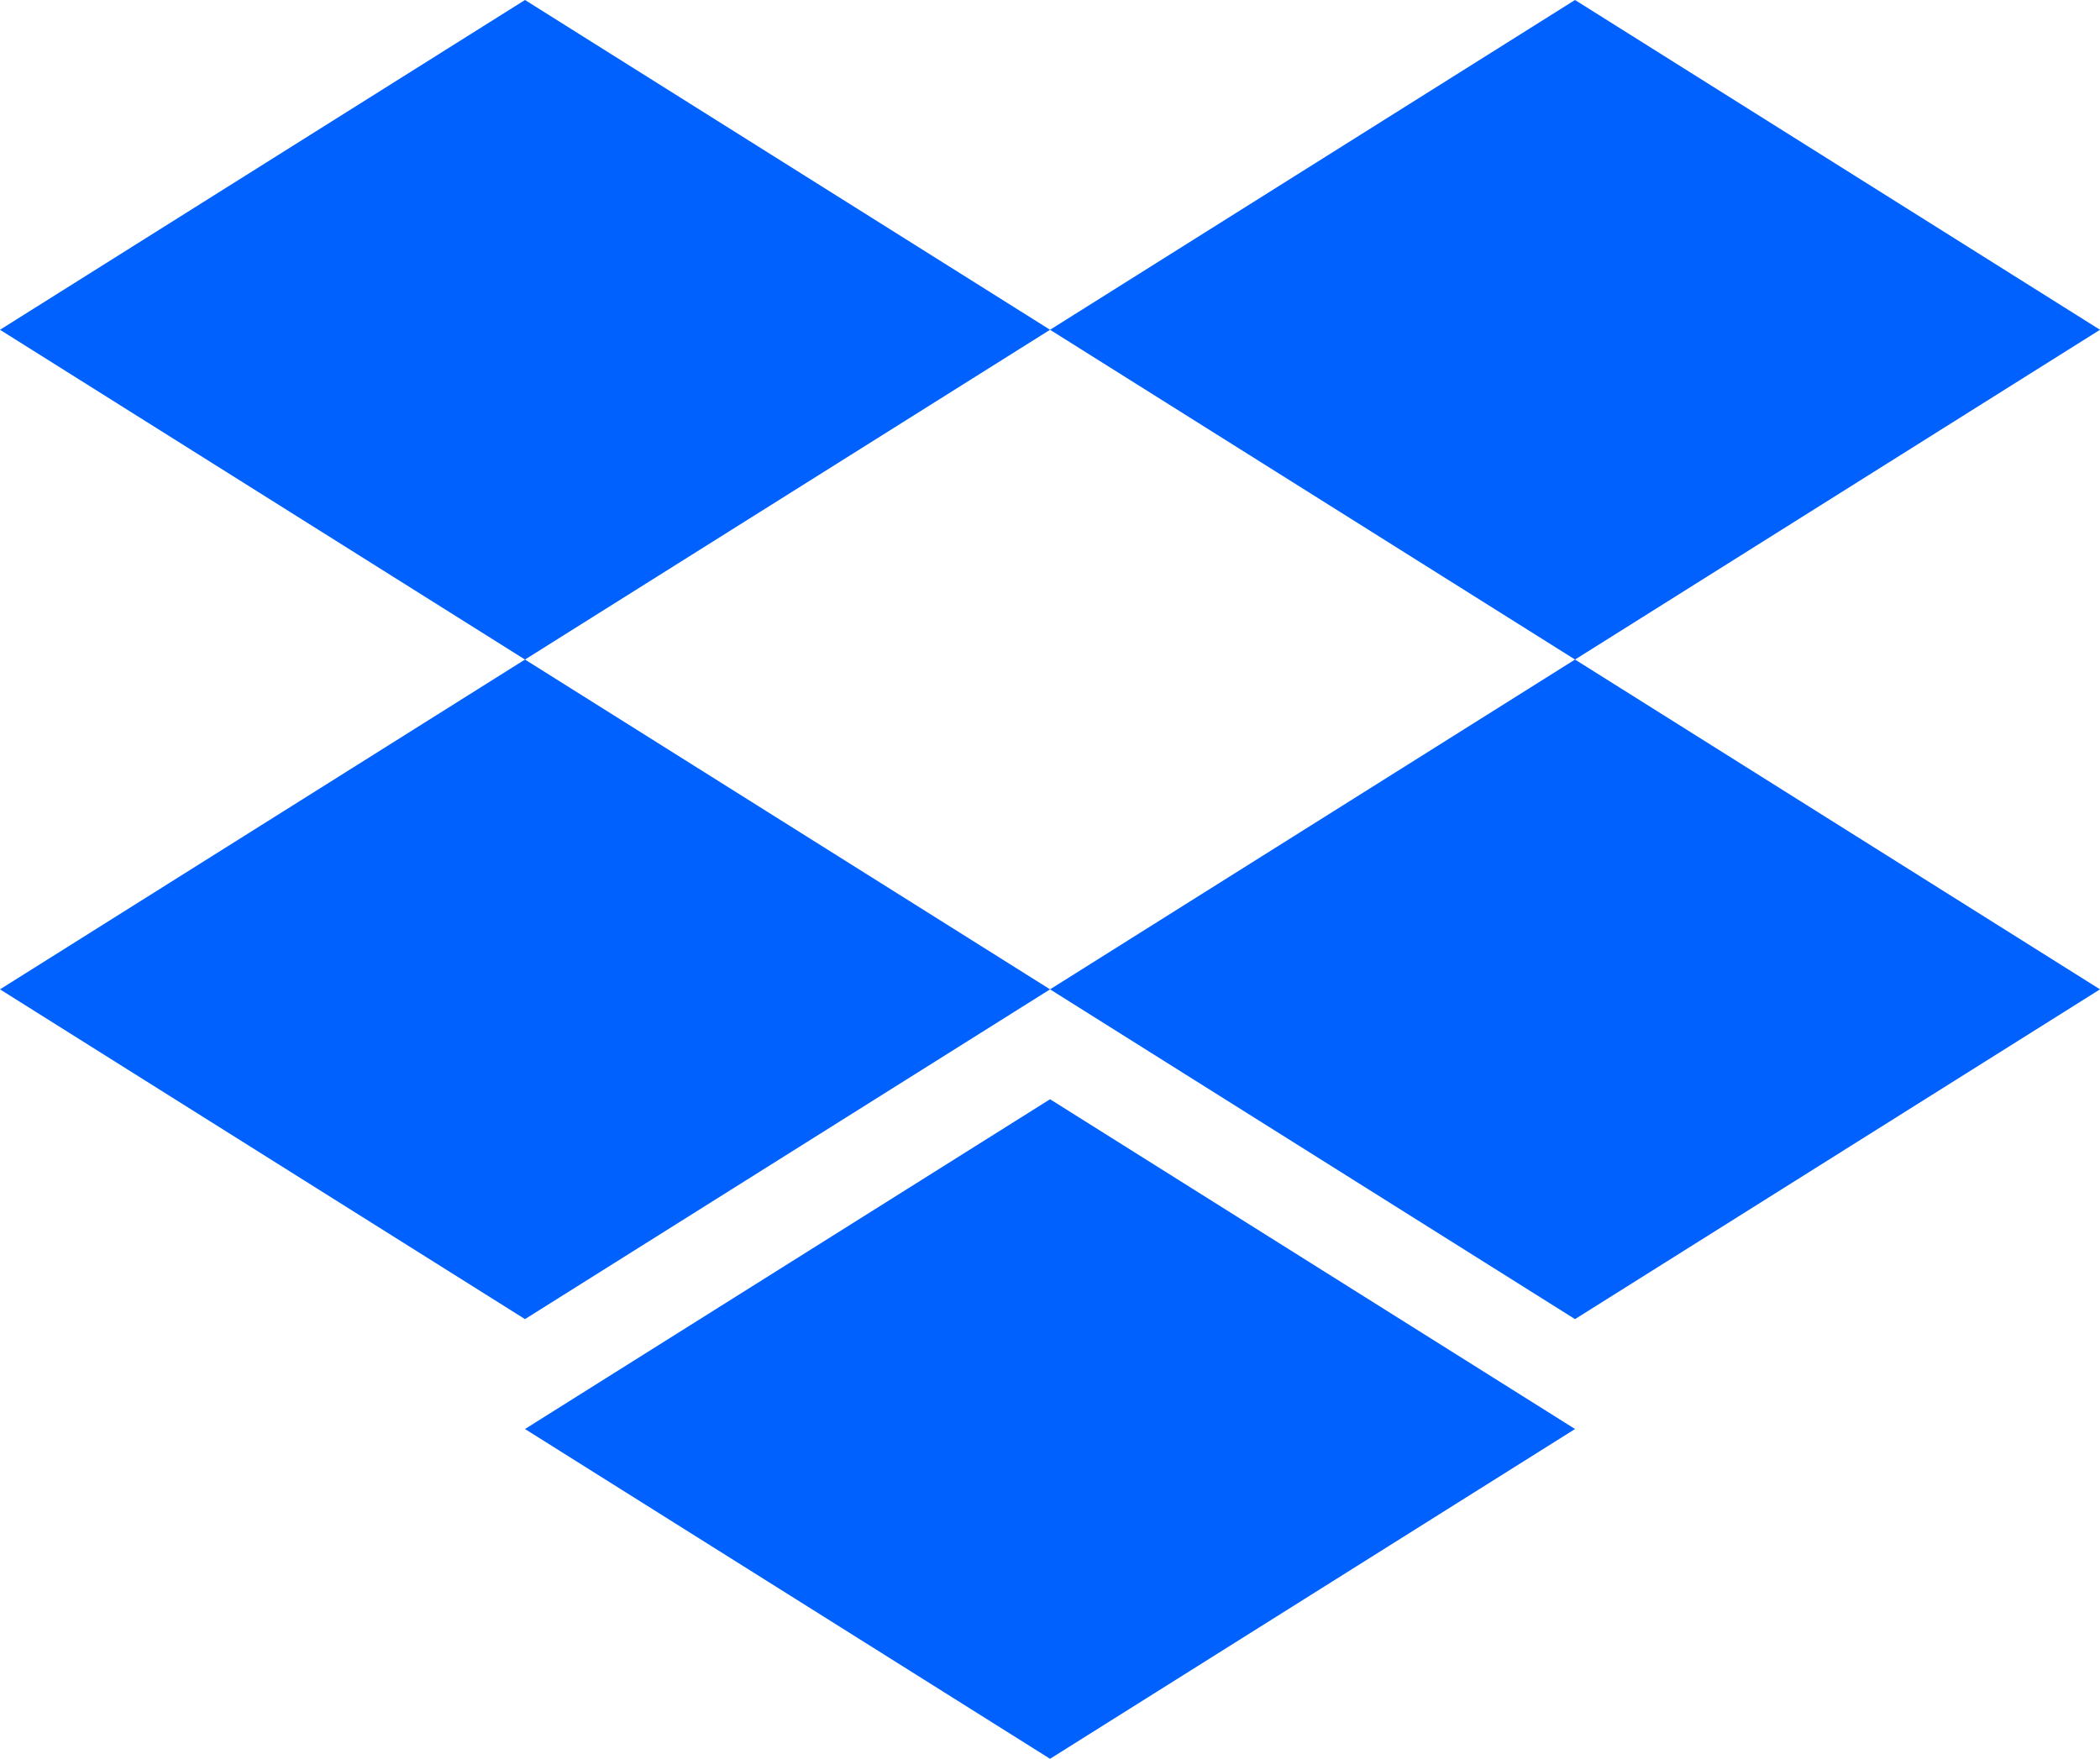
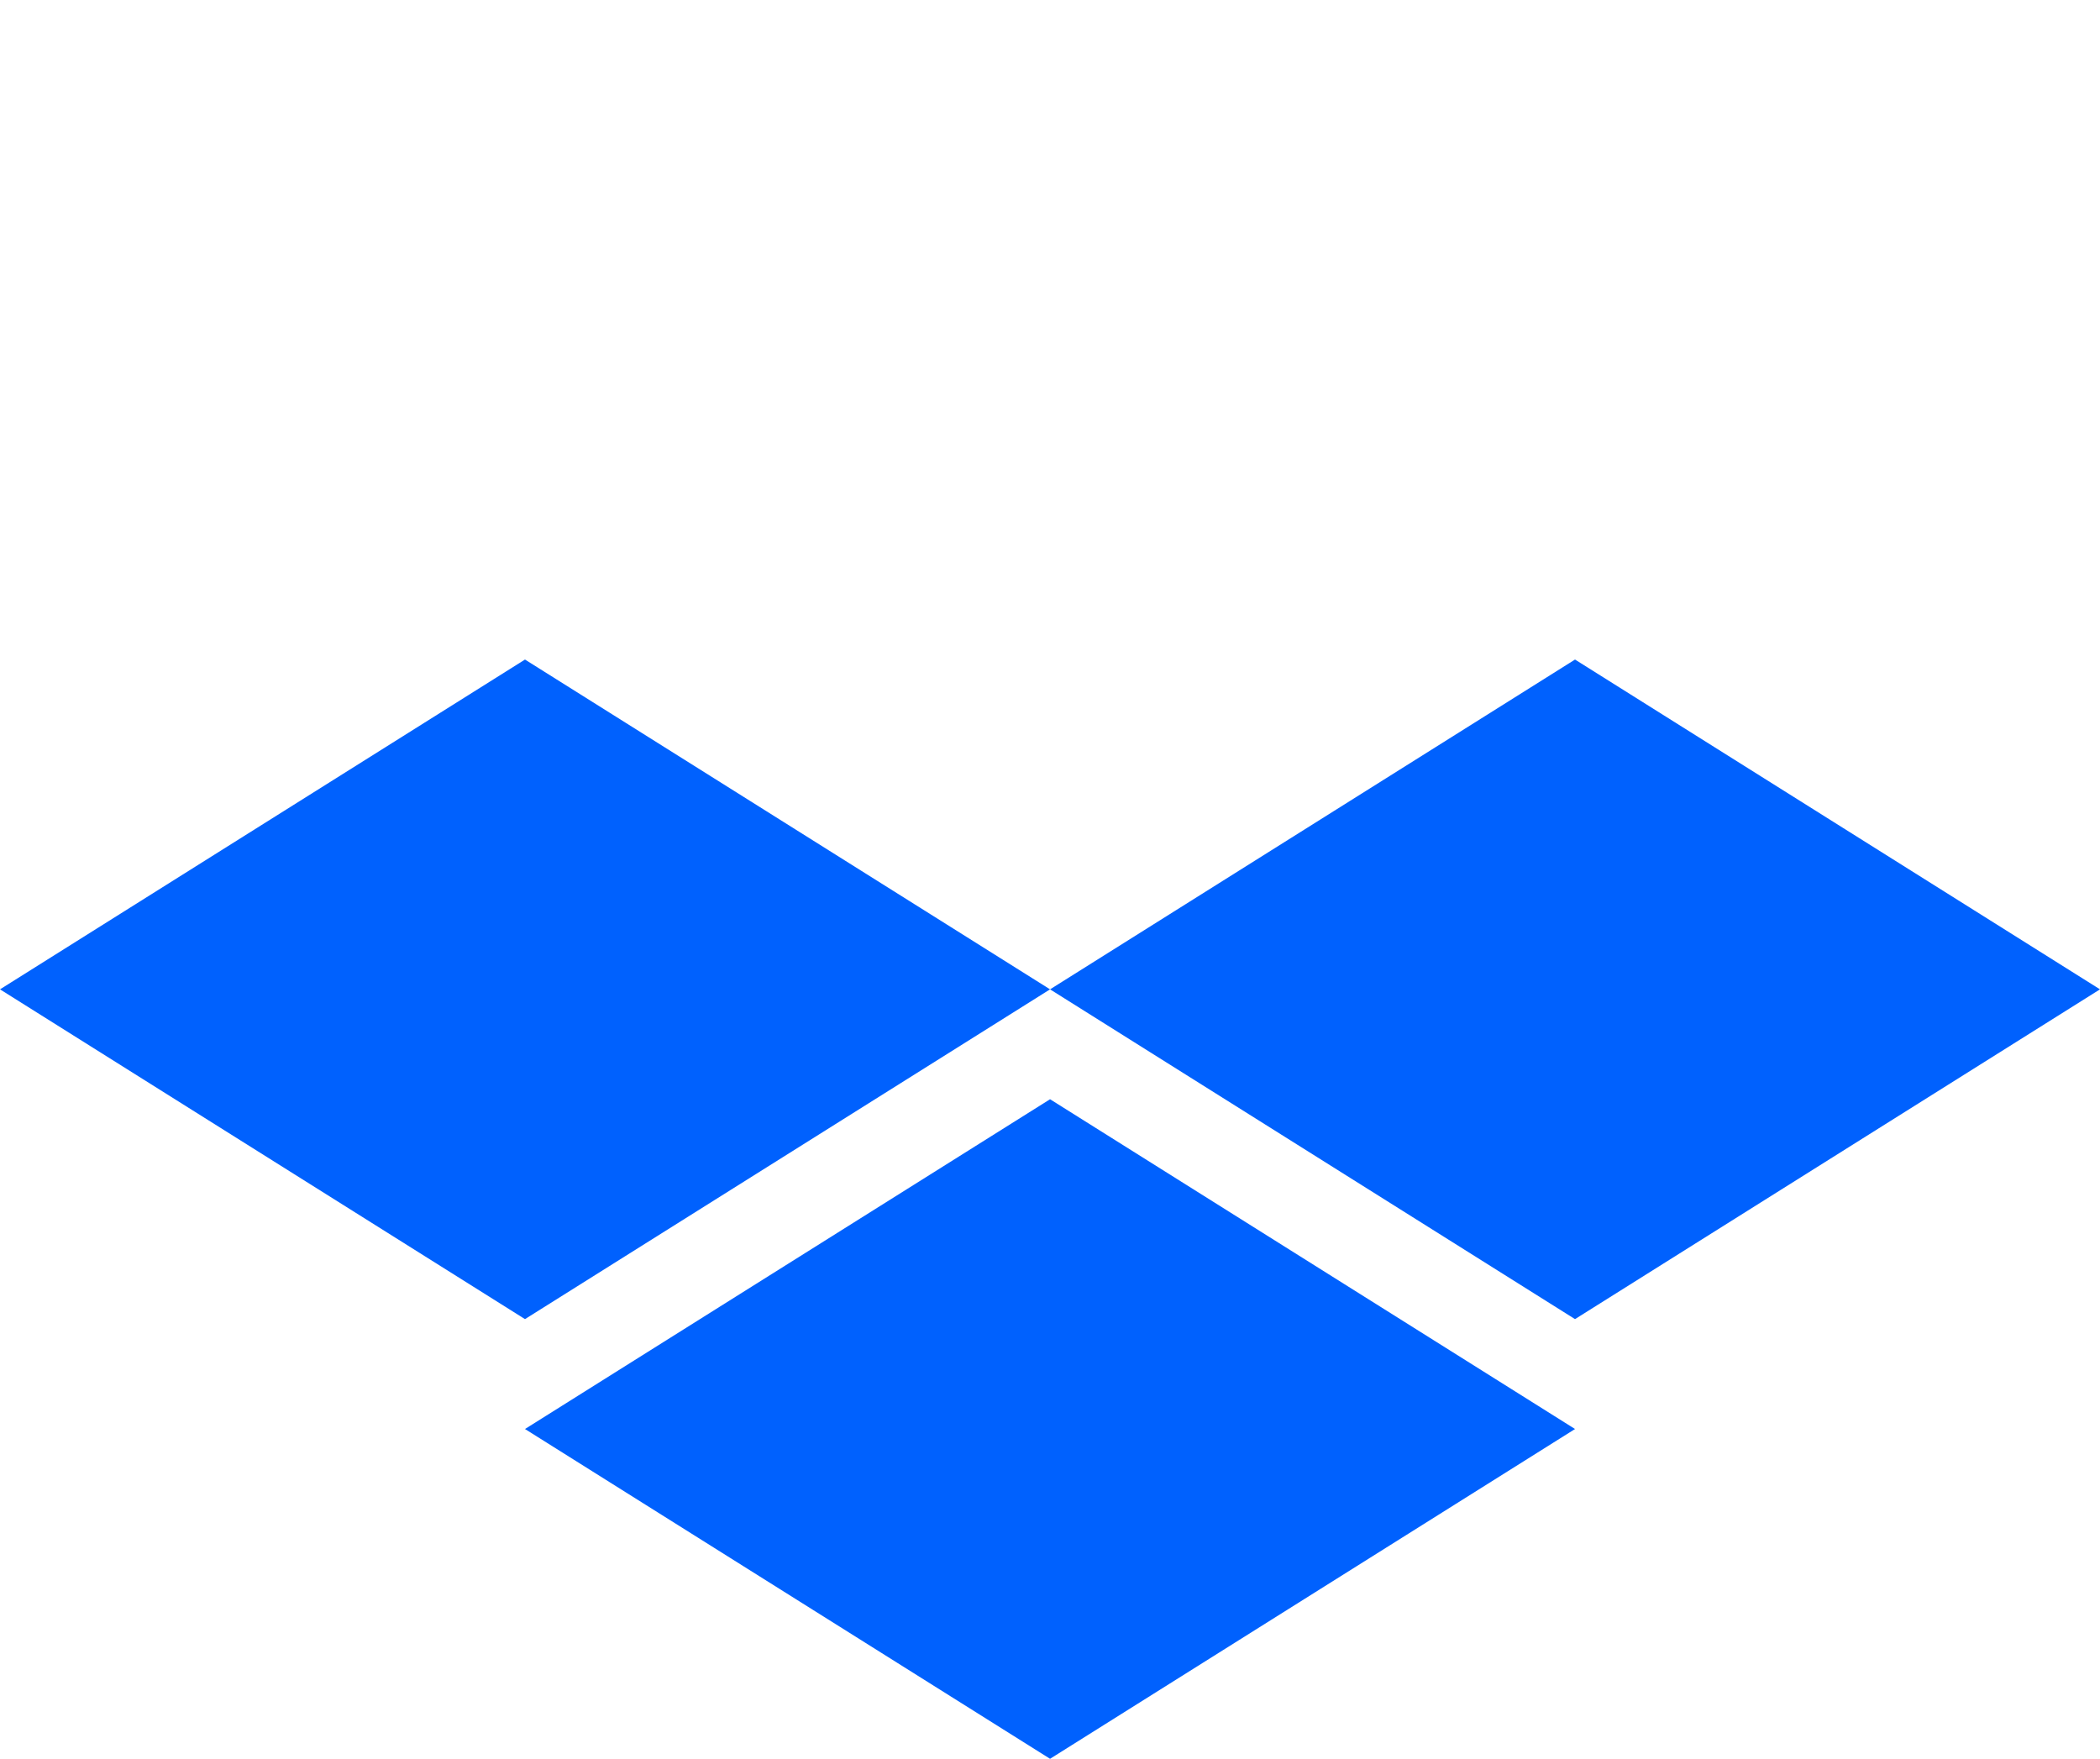
<svg xmlns="http://www.w3.org/2000/svg" width="81.194" height="68" viewBox="0 0 81.194 68" fill="none" version="1.1" id="svg10">
  <defs id="defs14" />
  <g id="g22" transform="translate(0,-0.954)">
-     <path d="M 20.298,0.954 0,13.704 l 20.298,12.75 20.301,-12.75 20.298,12.75 L 81.194,13.704 60.896,0.954 40.599,13.704 Z" fill="#0061fe" id="path2" />
    <path d="M 20.298,51.955 0,39.205 20.298,26.454 40.599,39.205 Z" fill="#0061fe" id="path4" />
    <path d="M 40.599,39.205 60.896,26.454 81.194,39.205 60.896,51.955 Z" fill="#0061fe" id="path6" />
    <path d="m 40.599,68.954 -20.301,-12.75 20.301,-12.75 20.298,12.75 z" fill="#0061fe" id="path8" />
  </g>
</svg>